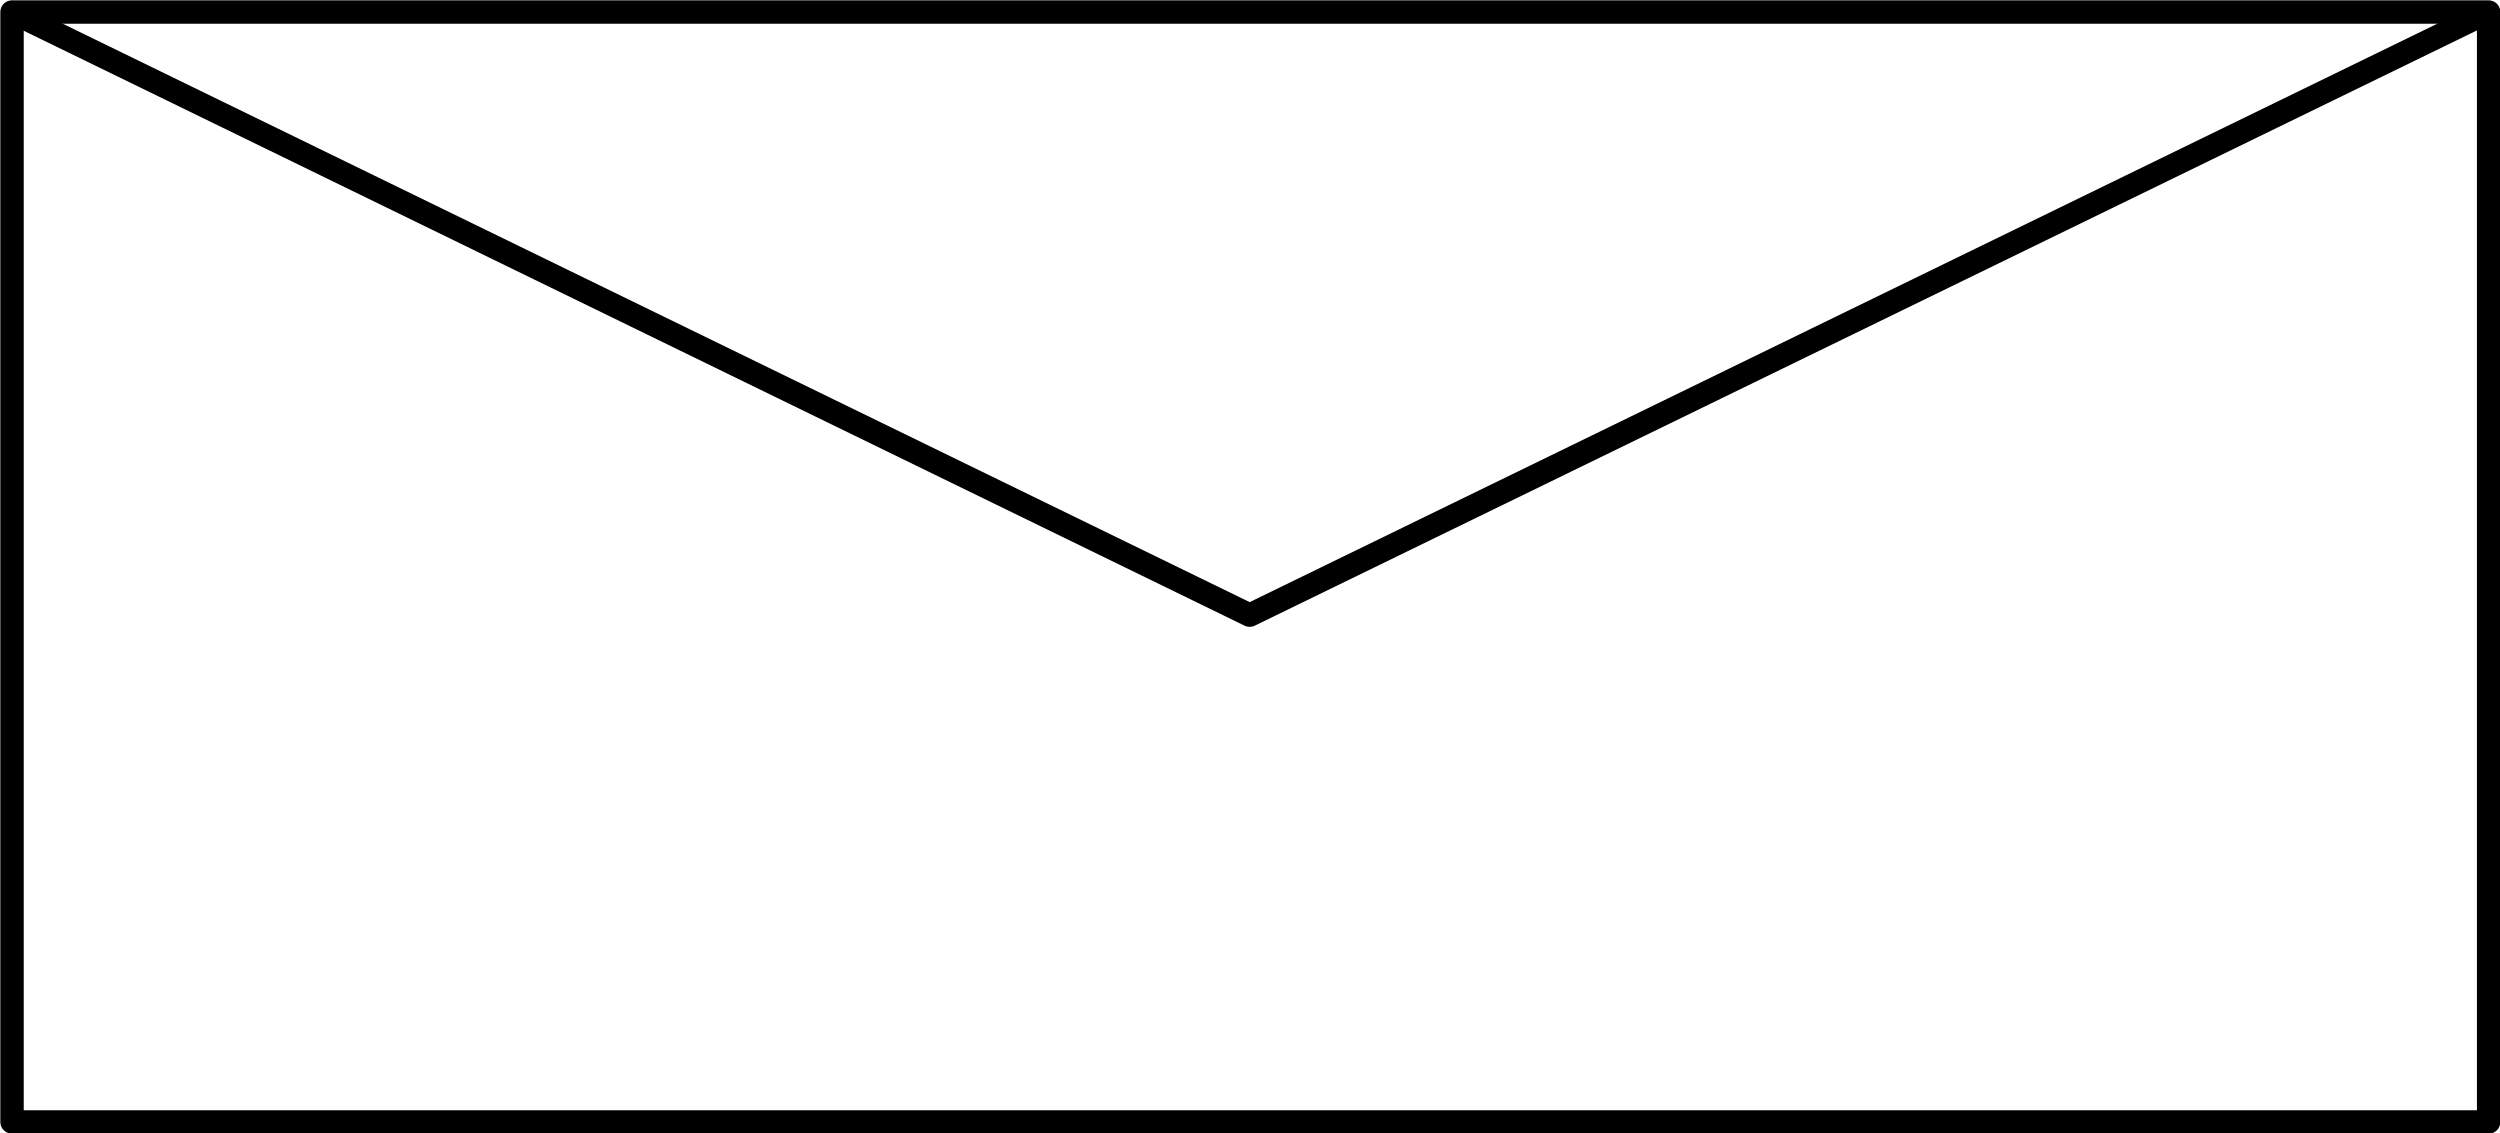
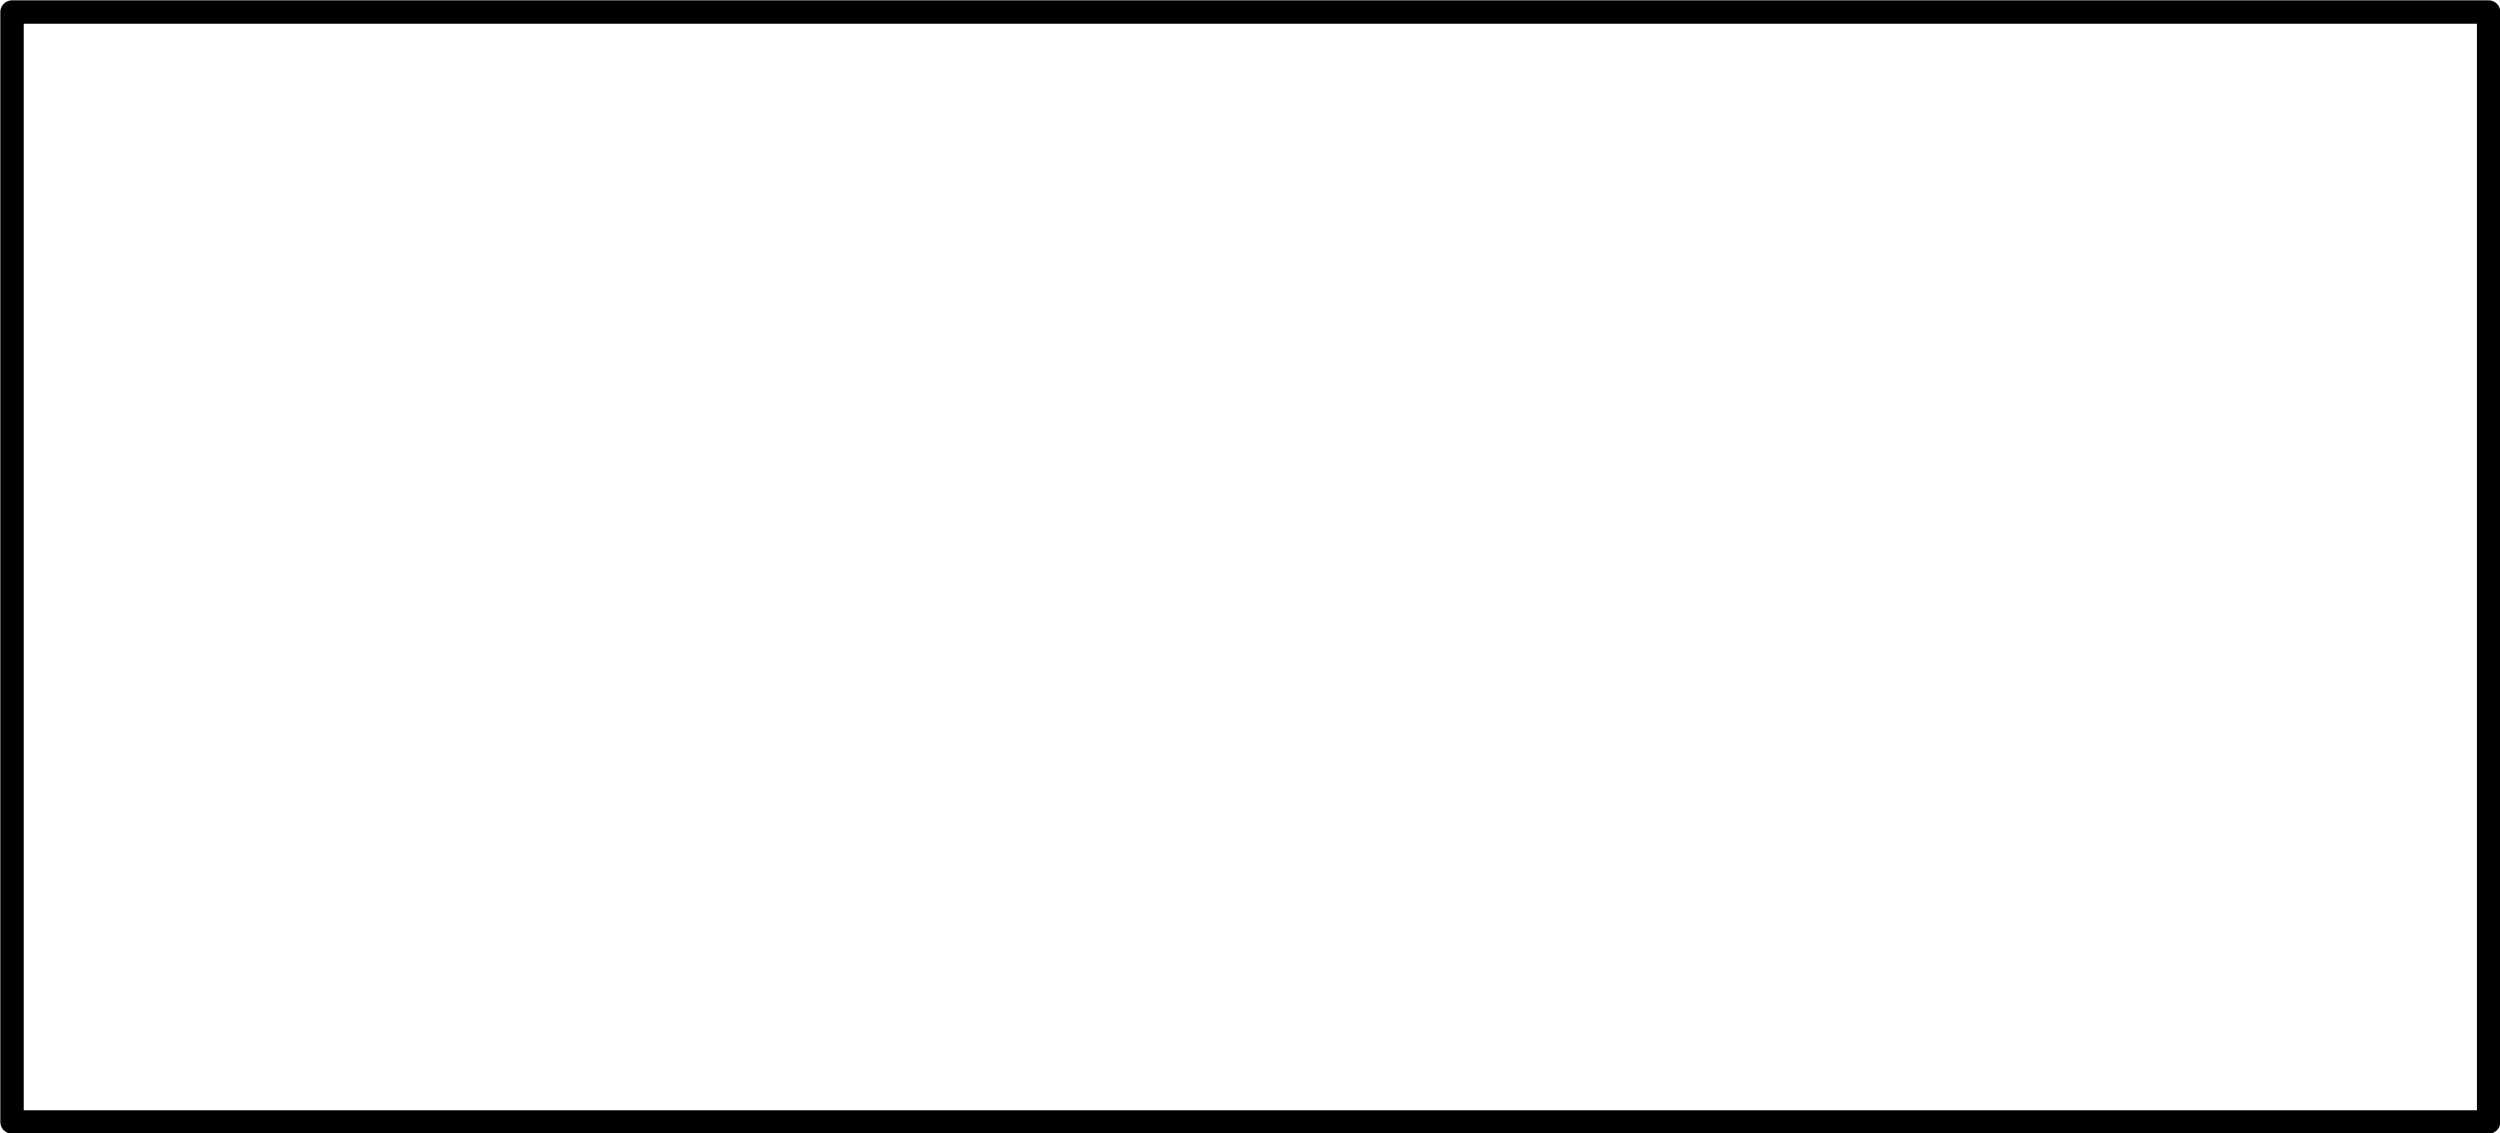
<svg xmlns="http://www.w3.org/2000/svg" id="_レイヤー_2" viewBox="0 0 37.39 16.95">
  <defs>
    <style>.cls-1{fill:none;stroke:#000;stroke-linejoin:round;stroke-width:.35px;}</style>
  </defs>
  <g id="_レイヤー_4">
    <rect class="cls-1" x=".18" y=".18" width="37.04" height="16.6" />
-     <polyline class="cls-1" points="37.21 .18 18.69 9.2 .18 .18" />
  </g>
</svg>